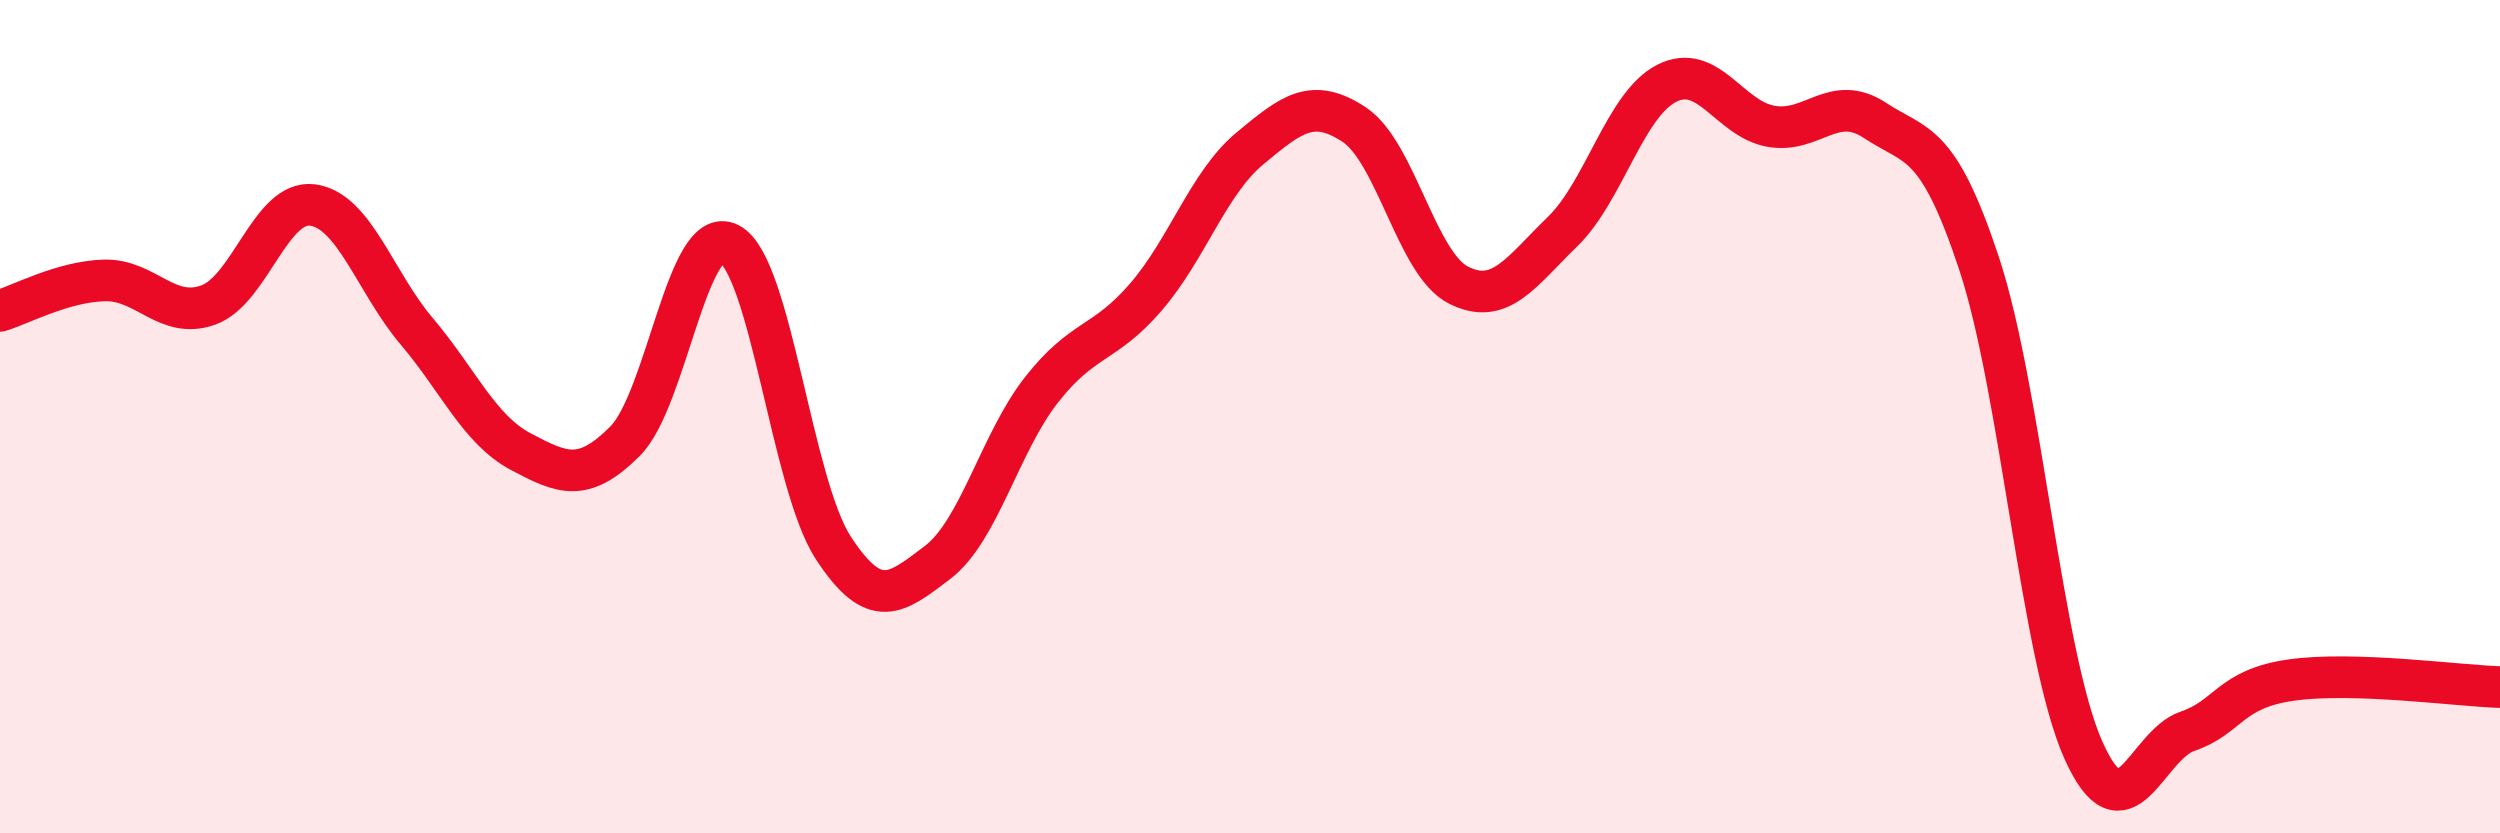
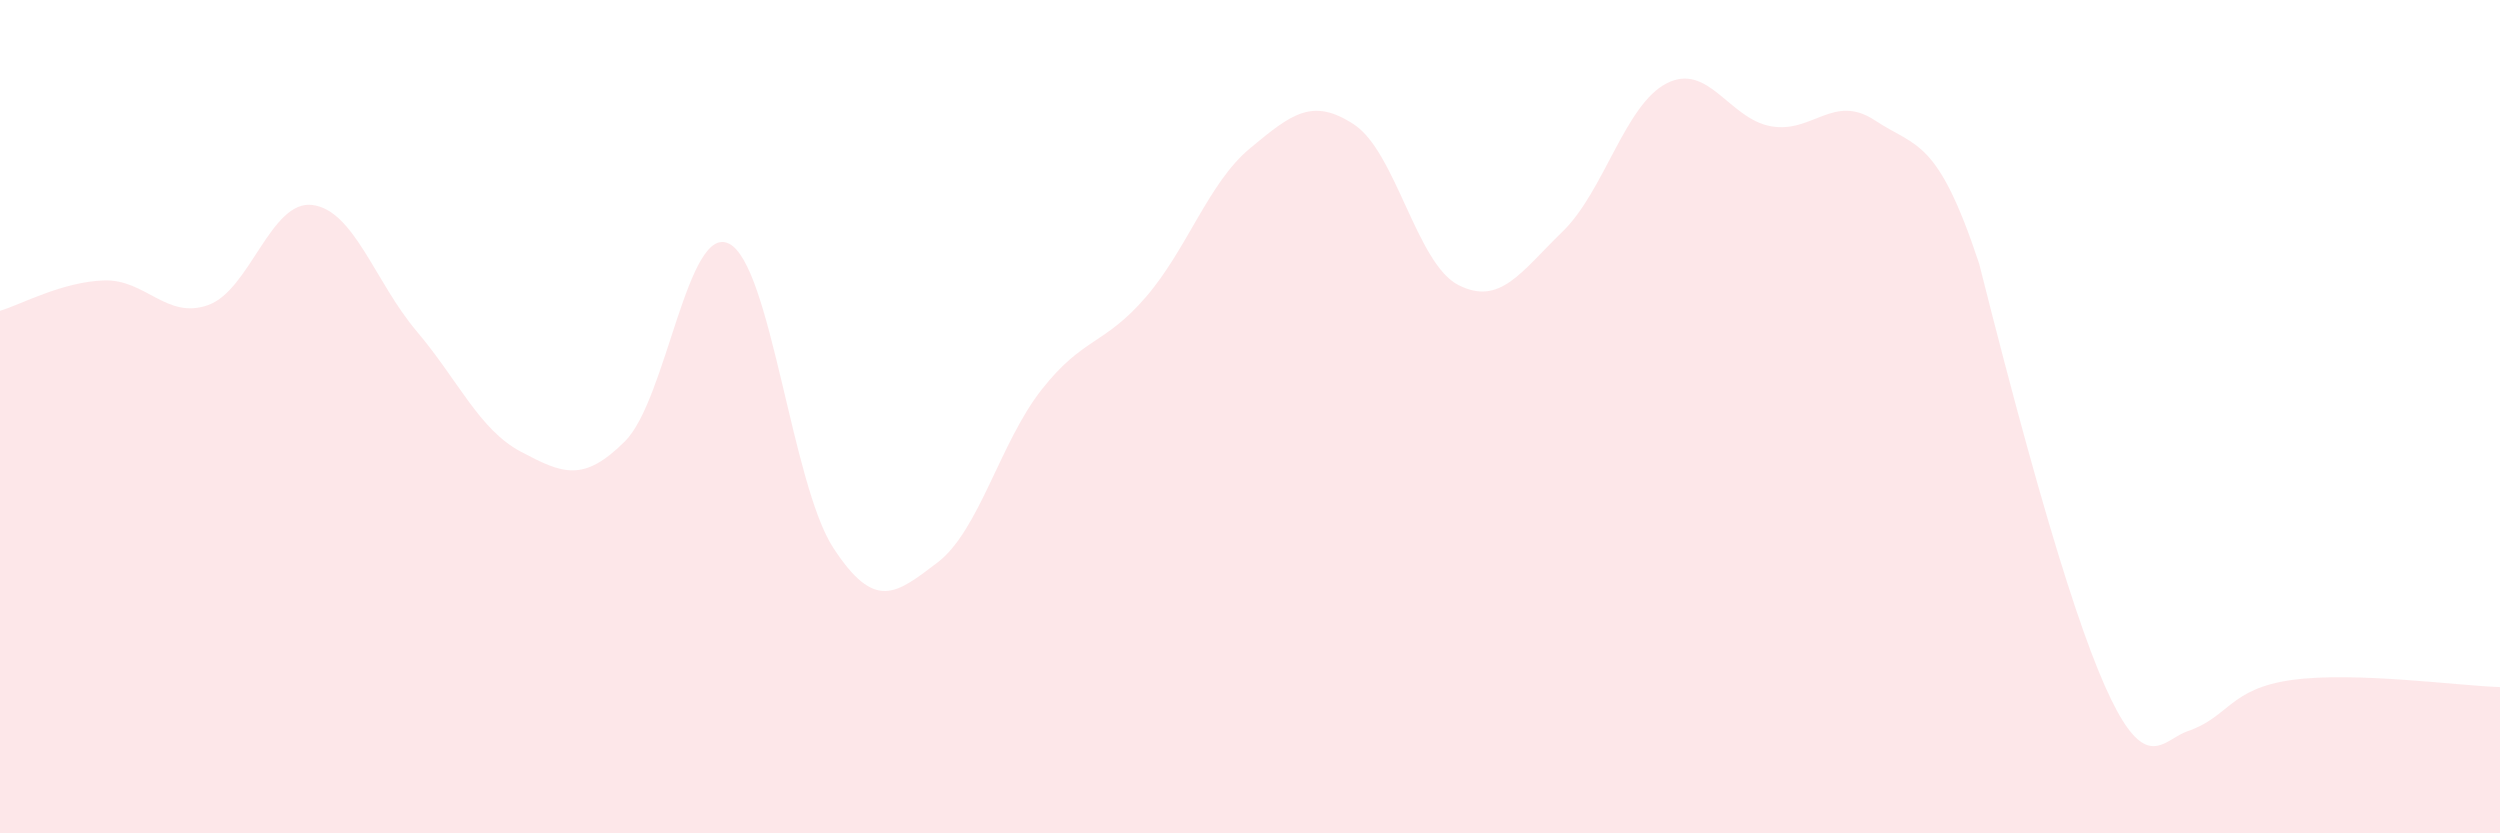
<svg xmlns="http://www.w3.org/2000/svg" width="60" height="20" viewBox="0 0 60 20">
-   <path d="M 0,7.46 C 0.5,7.31 1.5,6.76 2.5,6.73 C 3.5,6.7 4,7.68 5,7.32 C 6,6.96 6.5,4.79 7.5,4.92 C 8.5,5.05 9,6.77 10,7.95 C 11,9.13 11.5,10.31 12.5,10.84 C 13.5,11.37 14,11.59 15,10.59 C 16,9.59 16.5,5.34 17.5,5.85 C 18.5,6.36 19,11.62 20,13.15 C 21,14.68 21.5,14.26 22.5,13.5 C 23.5,12.74 24,10.62 25,9.35 C 26,8.08 26.5,8.29 27.5,7.13 C 28.5,5.97 29,4.39 30,3.56 C 31,2.73 31.5,2.33 32.5,2.99 C 33.5,3.65 34,6.33 35,6.84 C 36,7.35 36.5,6.53 37.5,5.56 C 38.5,4.59 39,2.51 40,2 C 41,1.49 41.5,2.85 42.5,3.03 C 43.5,3.21 44,2.23 45,2.89 C 46,3.55 46.5,3.31 47.5,6.33 C 48.5,9.35 49,15.76 50,18 C 51,20.24 51.5,17.89 52.5,17.55 C 53.5,17.21 53.5,16.53 55,16.32 C 56.5,16.11 59,16.46 60,16.49L60 20L0 20Z" fill="#EB0A25" opacity="0.1" stroke-linecap="round" stroke-linejoin="round" />
-   <path d="M 0,7.46 C 0.5,7.31 1.5,6.76 2.5,6.73 C 3.5,6.7 4,7.68 5,7.32 C 6,6.96 6.5,4.79 7.5,4.92 C 8.5,5.05 9,6.77 10,7.95 C 11,9.13 11.5,10.31 12.5,10.84 C 13.5,11.37 14,11.59 15,10.59 C 16,9.59 16.5,5.34 17.5,5.85 C 18.5,6.36 19,11.62 20,13.15 C 21,14.68 21.5,14.26 22.5,13.5 C 23.5,12.74 24,10.62 25,9.35 C 26,8.08 26.5,8.29 27.5,7.13 C 28.5,5.97 29,4.39 30,3.56 C 31,2.73 31.5,2.33 32.5,2.99 C 33.5,3.65 34,6.33 35,6.84 C 36,7.35 36.5,6.53 37.5,5.56 C 38.5,4.59 39,2.51 40,2 C 41,1.49 41.5,2.85 42.5,3.03 C 43.5,3.21 44,2.23 45,2.89 C 46,3.55 46.5,3.31 47.5,6.33 C 48.5,9.35 49,15.76 50,18 C 51,20.24 51.5,17.89 52.5,17.55 C 53.5,17.21 53.5,16.53 55,16.32 C 56.5,16.11 59,16.46 60,16.49" stroke="#EB0A25" stroke-width="1" fill="none" stroke-linecap="round" stroke-linejoin="round" />
+   <path d="M 0,7.46 C 0.5,7.31 1.5,6.76 2.5,6.73 C 3.5,6.7 4,7.68 5,7.32 C 6,6.96 6.5,4.79 7.5,4.92 C 8.5,5.05 9,6.77 10,7.95 C 11,9.13 11.5,10.31 12.5,10.84 C 13.5,11.37 14,11.59 15,10.59 C 16,9.59 16.5,5.34 17.5,5.85 C 18.5,6.36 19,11.62 20,13.15 C 21,14.68 21.5,14.26 22.5,13.5 C 23.5,12.74 24,10.62 25,9.35 C 26,8.08 26.5,8.29 27.5,7.13 C 28.5,5.97 29,4.39 30,3.56 C 31,2.73 31.5,2.33 32.5,2.99 C 33.5,3.65 34,6.33 35,6.84 C 36,7.35 36.5,6.53 37.5,5.56 C 38.5,4.59 39,2.51 40,2 C 41,1.49 41.5,2.85 42.5,3.03 C 43.5,3.21 44,2.23 45,2.89 C 46,3.55 46.5,3.31 47.5,6.33 C 51,20.24 51.5,17.89 52.5,17.55 C 53.5,17.21 53.5,16.53 55,16.32 C 56.5,16.11 59,16.46 60,16.49L60 20L0 20Z" fill="#EB0A25" opacity="0.1" stroke-linecap="round" stroke-linejoin="round" />
</svg>